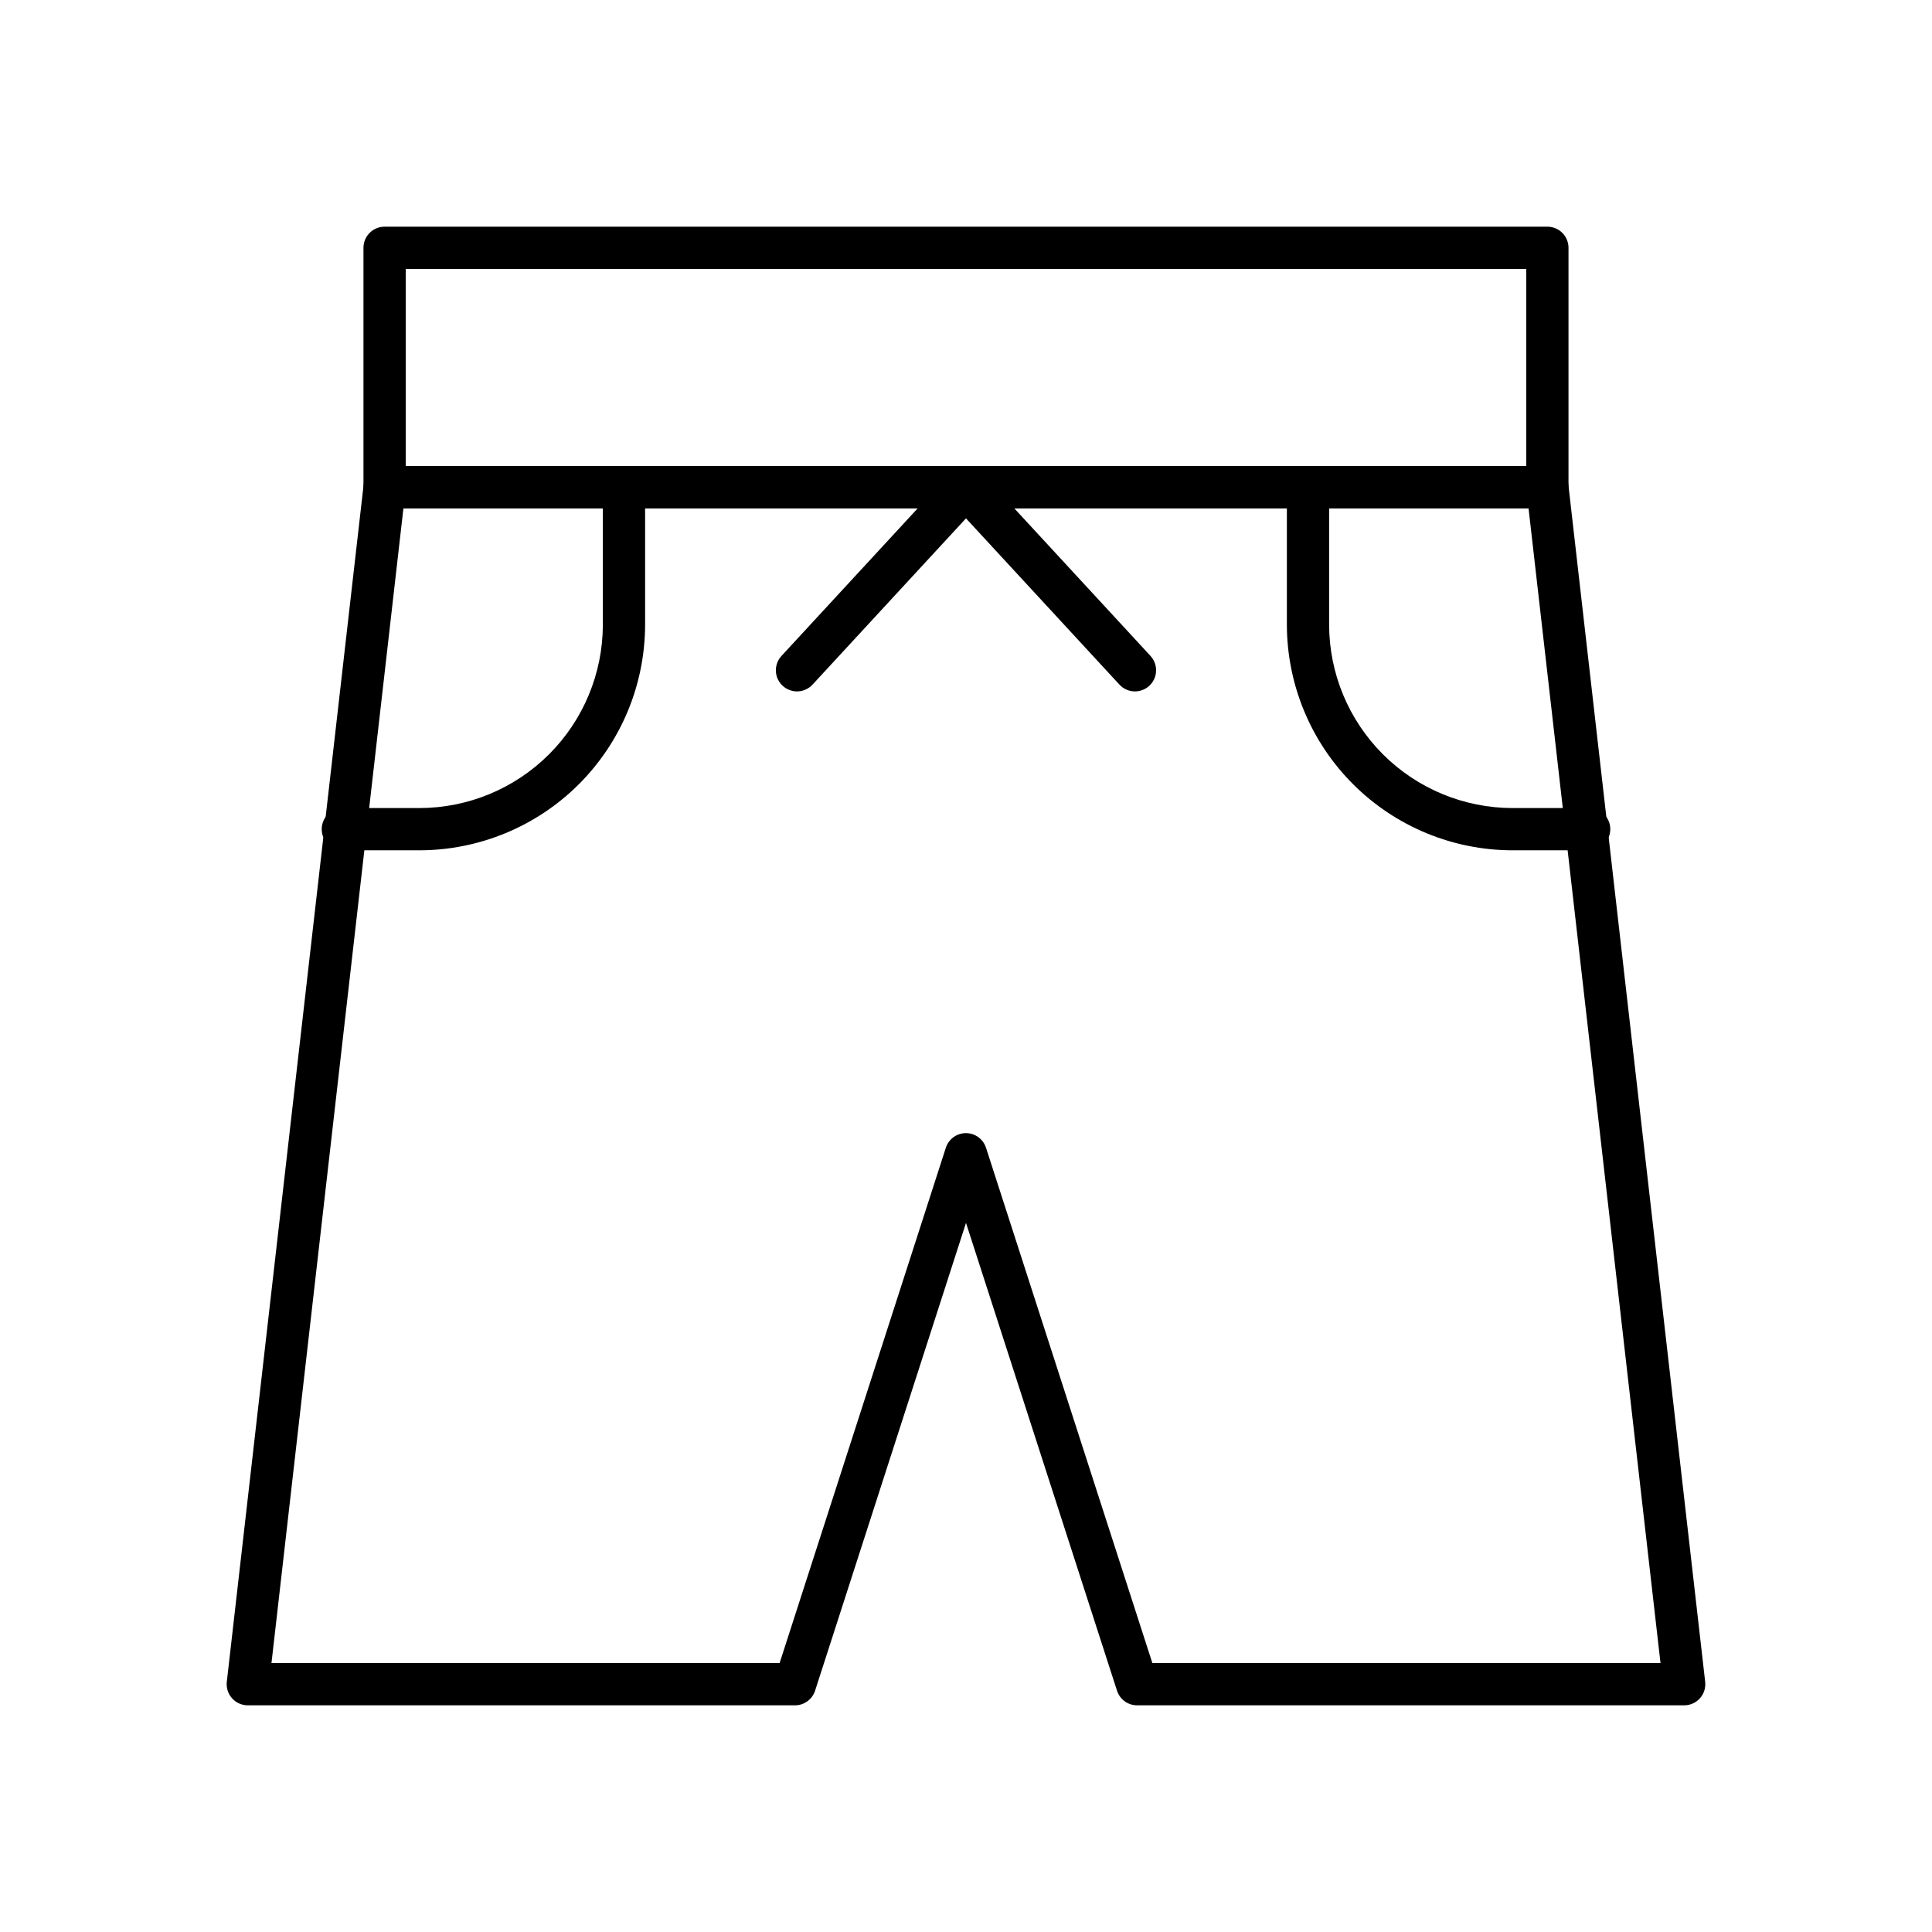
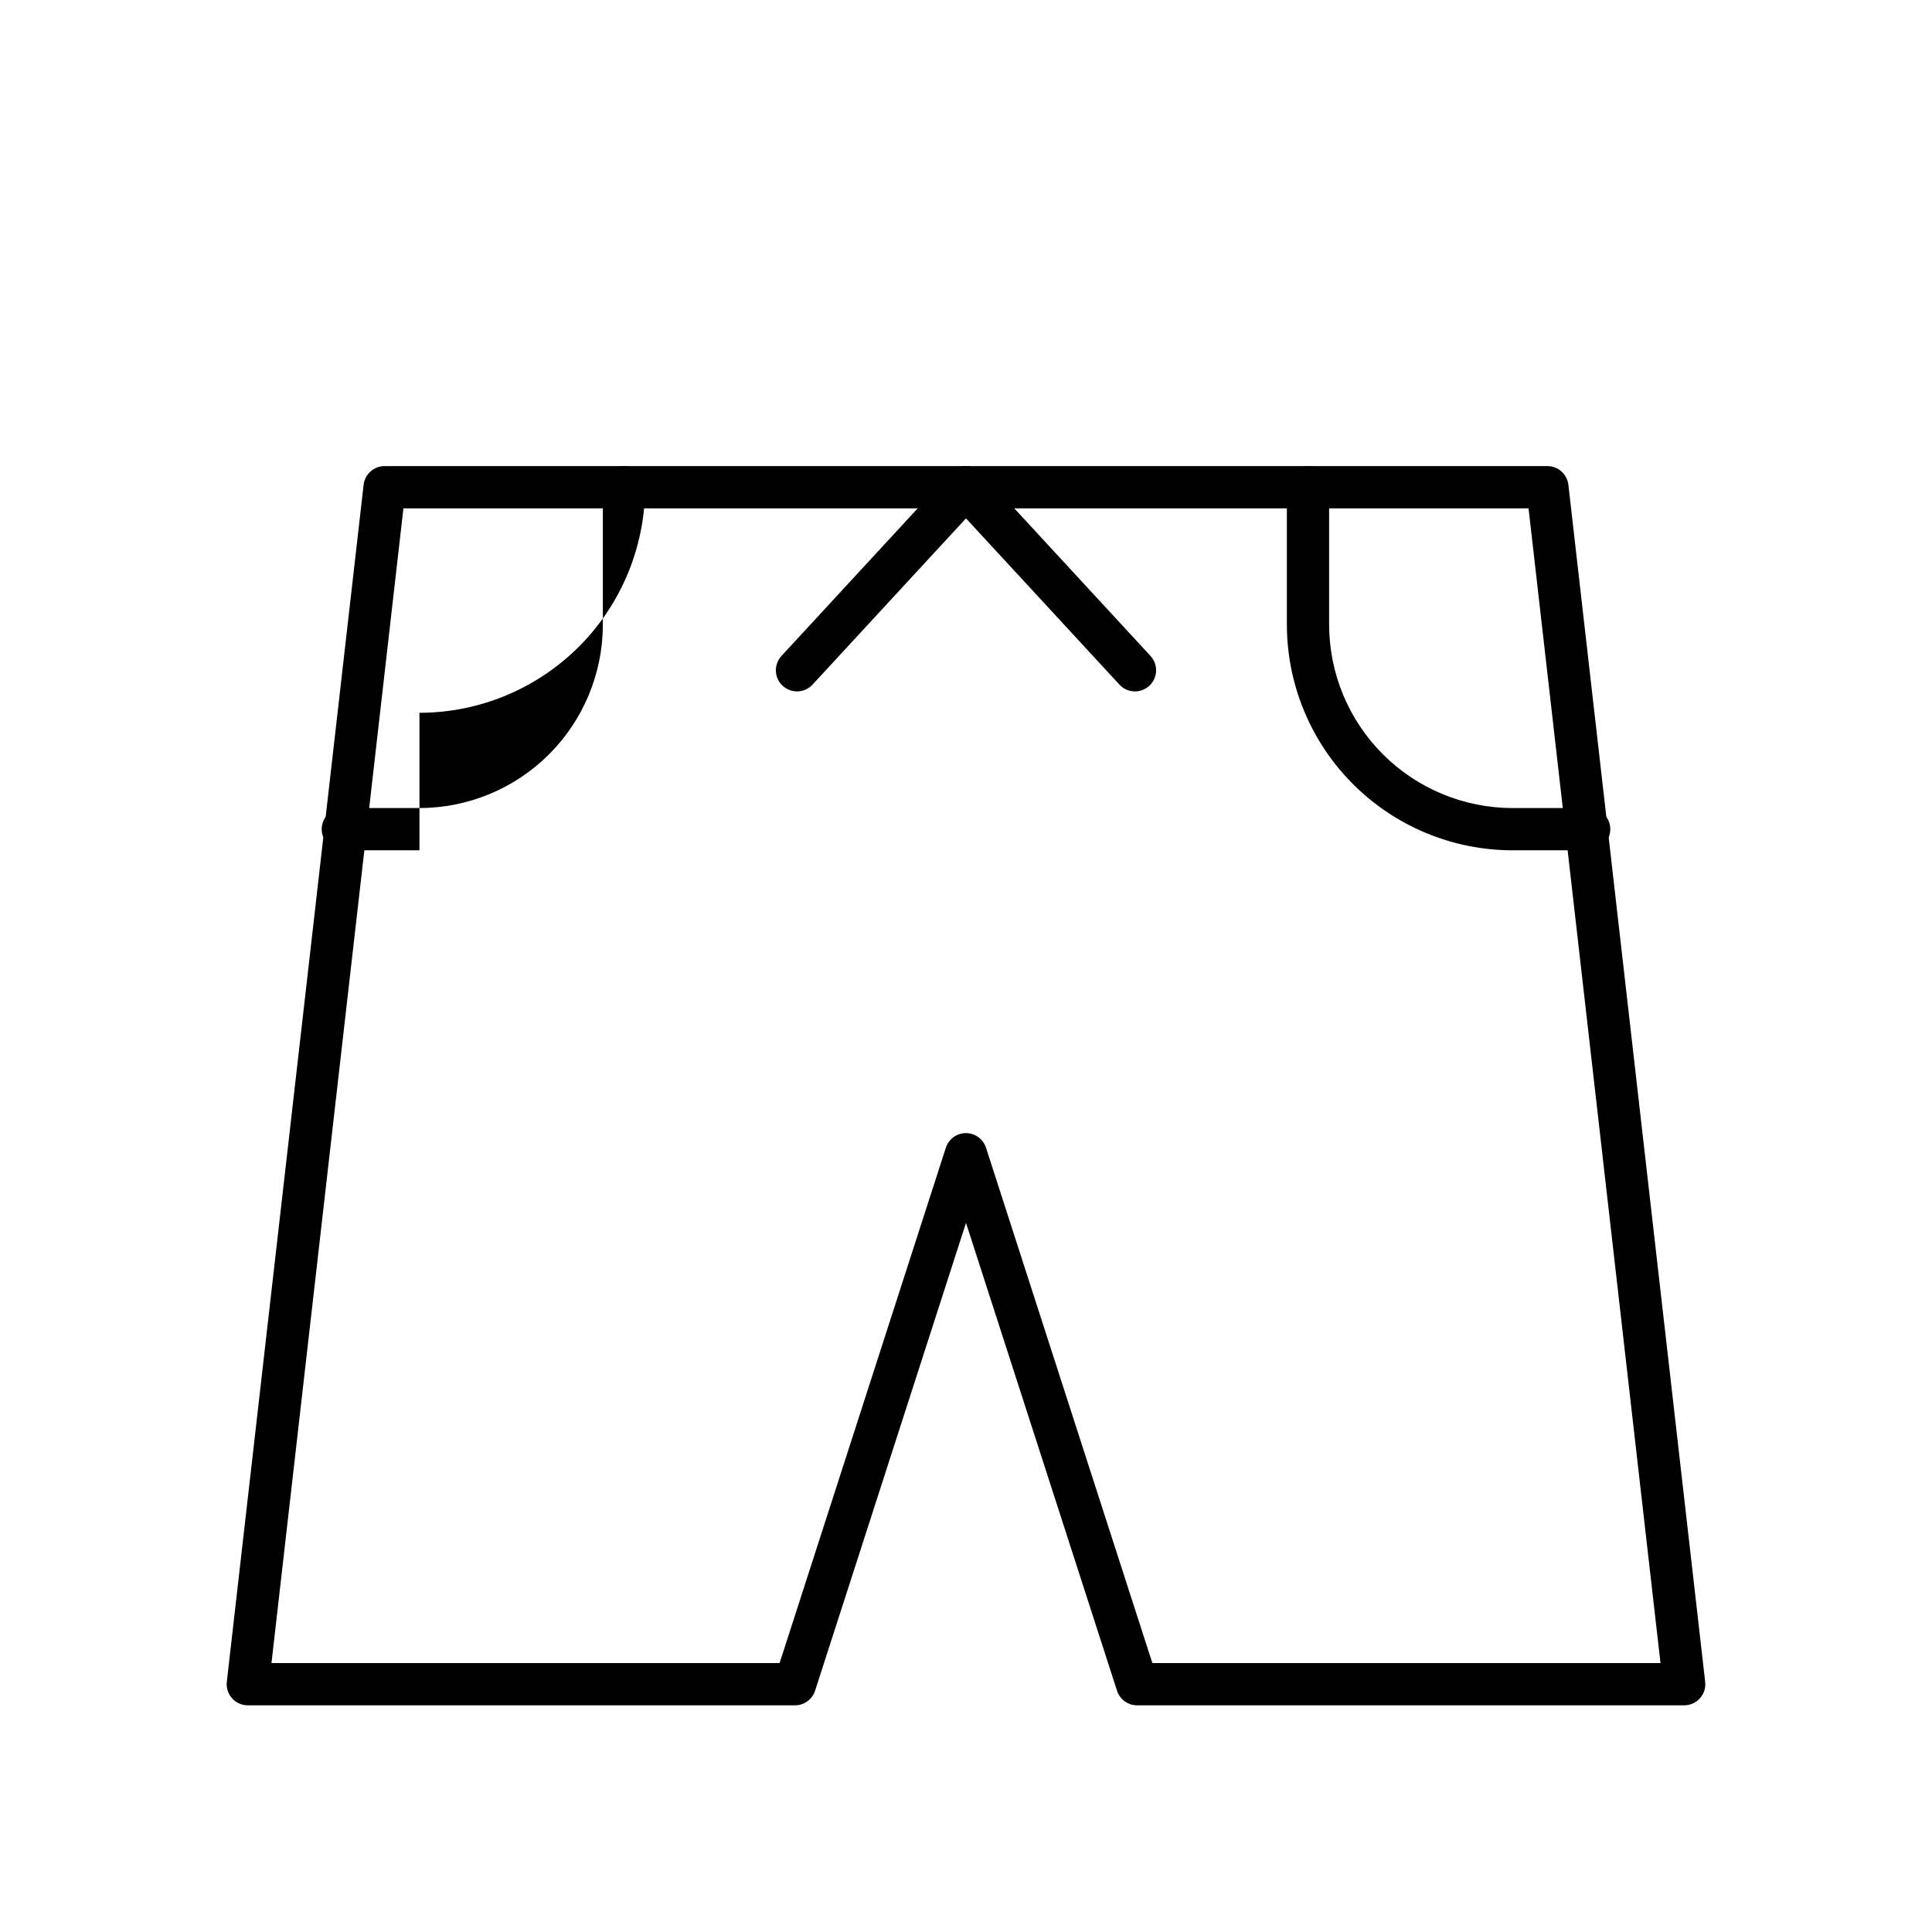
<svg xmlns="http://www.w3.org/2000/svg" fill="#000000" width="800px" height="800px" version="1.1" viewBox="144 144 512 512">
  <g>
    <path d="m590.33 595.93h-144.99c-2.426-0.004-4.578-1.57-5.32-3.879l-40.02-123.97-39.992 123.97c-0.746 2.309-2.894 3.875-5.324 3.879h-145.01c-1.598 0-3.117-0.68-4.18-1.871-1.062-1.188-1.566-2.777-1.387-4.359l36.254-317.21c0.32-2.832 2.715-4.969 5.562-4.969h308.15c2.848 0 5.242 2.137 5.566 4.969l36.25 317.21c0.18 1.582-0.324 3.172-1.387 4.359-1.062 1.191-2.582 1.871-4.176 1.871zm-140.94-11.195h134.66l-34.969-306.02h-298.17l-34.969 306.02h134.66l44.062-136.59h-0.004c0.758-2.297 2.902-3.852 5.32-3.852s4.562 1.555 5.316 3.852z" />
-     <path d="m554.07 278.71h-308.15c-3.09 0-5.598-2.508-5.598-5.602v-63.438c0-3.094 2.508-5.598 5.598-5.598h308.15c1.484 0 2.91 0.59 3.957 1.637 1.051 1.051 1.641 2.477 1.641 3.961v63.438c0 1.488-0.59 2.91-1.641 3.961-1.047 1.051-2.473 1.641-3.957 1.641zm-302.55-11.195 296.96-0.004v-52.242h-296.96z" />
    <path d="m565.14 369.34h-20.305c-15.852-0.016-31.055-6.32-42.266-17.531-11.211-11.207-17.516-26.406-17.535-42.262v-36.438c0-3.09 2.504-5.598 5.598-5.598 3.09 0 5.598 2.508 5.598 5.598v36.438c0.016 12.887 5.141 25.238 14.254 34.348 9.113 9.113 21.469 14.234 34.352 14.25h20.305c3.09 0 5.598 2.504 5.598 5.598 0 3.09-2.508 5.598-5.598 5.598z" />
-     <path d="m255.16 369.34h-20.305c-3.09 0-5.598-2.508-5.598-5.598 0-3.094 2.508-5.598 5.598-5.598h20.301c12.883-0.016 25.238-5.137 34.352-14.25 9.109-9.109 14.238-21.461 14.254-34.348v-36.438c0-3.09 2.508-5.598 5.598-5.598 3.09 0 5.598 2.508 5.598 5.598v36.438c-0.02 15.855-6.324 31.051-17.535 42.262-11.211 11.207-26.41 17.512-42.262 17.531z" />
+     <path d="m255.16 369.34h-20.305c-3.09 0-5.598-2.508-5.598-5.598 0-3.094 2.508-5.598 5.598-5.598h20.301c12.883-0.016 25.238-5.137 34.352-14.25 9.109-9.109 14.238-21.461 14.254-34.348v-36.438c0-3.09 2.508-5.598 5.598-5.598 3.09 0 5.598 2.508 5.598 5.598c-0.02 15.855-6.324 31.051-17.535 42.262-11.211 11.207-26.41 17.512-42.262 17.531z" />
    <path d="m355.21 327.23c-2.227 0-4.238-1.316-5.133-3.356-0.891-2.035-0.492-4.41 1.02-6.043l44.781-48.516v-0.004c2.102-2.269 5.644-2.41 7.918-0.312 2.269 2.102 2.41 5.644 0.312 7.918l-44.781 48.516h-0.004c-1.059 1.145-2.551 1.797-4.113 1.797z" />
    <path d="m444.78 327.23c-1.562 0-3.055-0.652-4.113-1.797l-44.781-48.516h-0.004c-2.098-2.273-1.957-5.816 0.316-7.918 2.269-2.098 5.816-1.957 7.914 0.312l44.781 48.516v0.004c1.512 1.633 1.914 4.008 1.02 6.043-0.891 2.039-2.906 3.356-5.133 3.356z" />
  </g>
</svg>